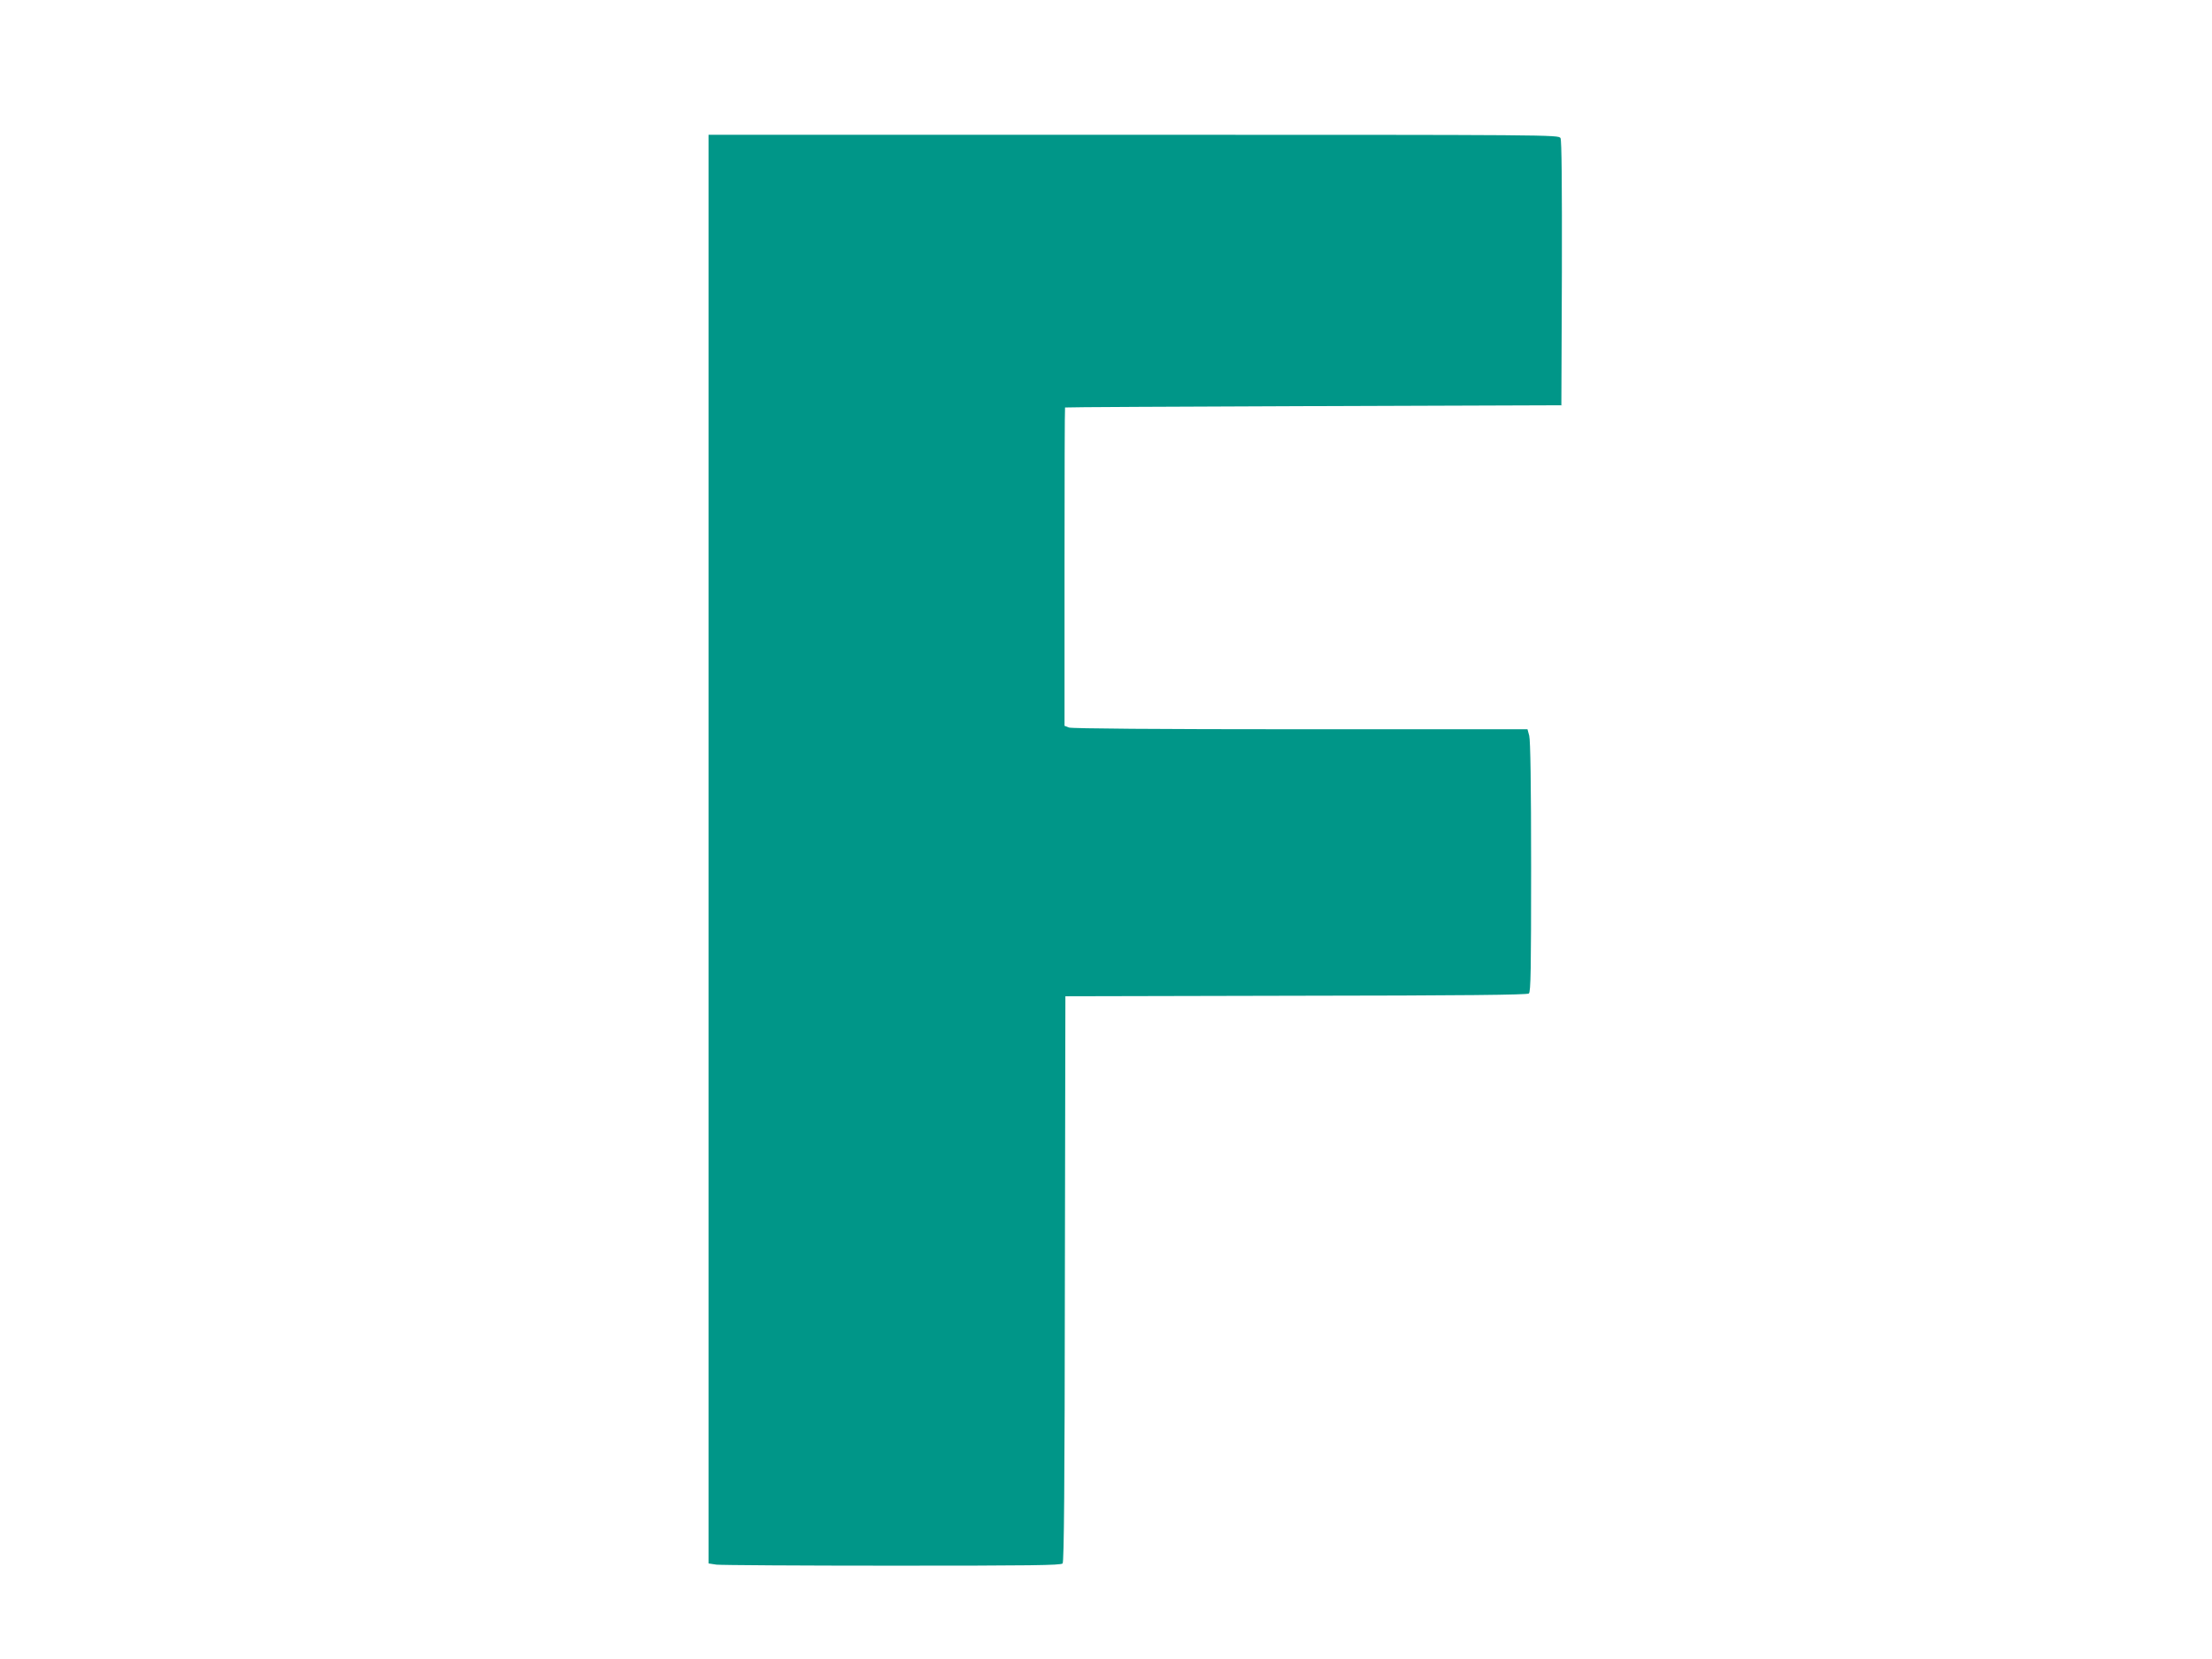
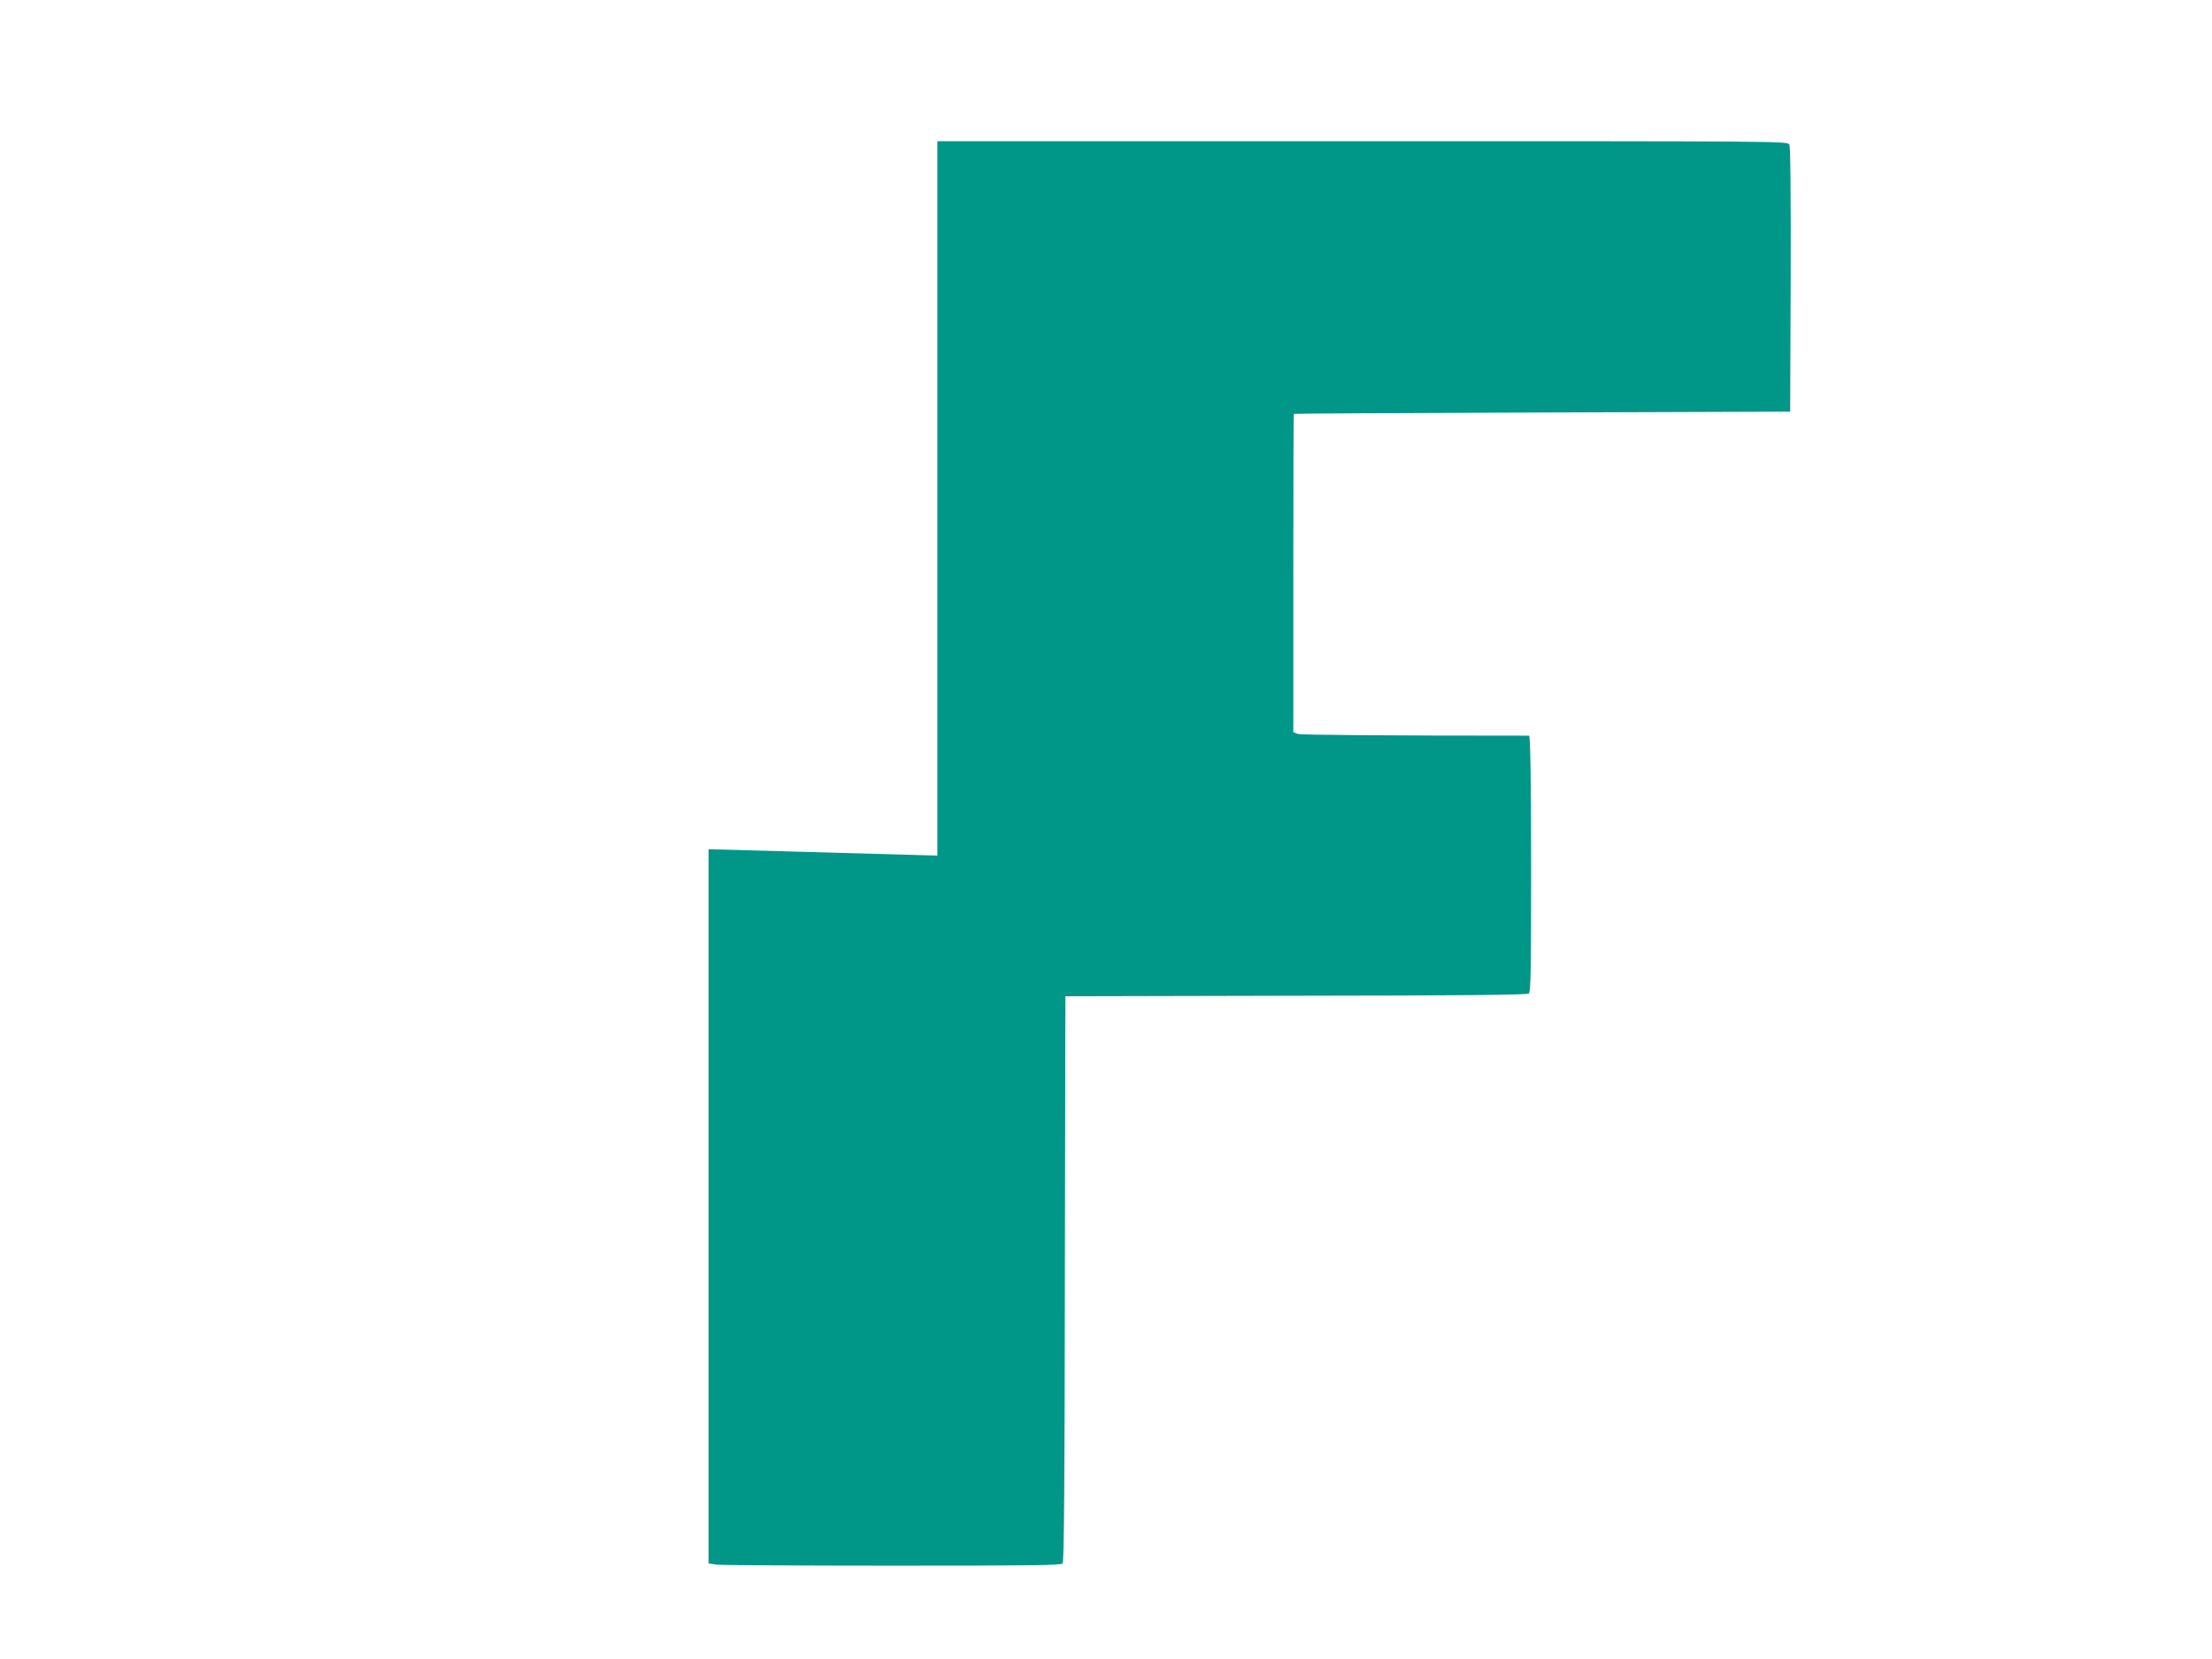
<svg xmlns="http://www.w3.org/2000/svg" version="1.0" width="1280pt" height="960pt" viewBox="0 0 1280 960" preserveAspectRatio="xMidYMid meet">
  <g transform="translate(0,960) scale(0.1,-0.1)" fill="#009688" stroke="none">
-     <path d="M4100 4686 l0 -4133 46 -7 c26 -3 484 -6 1019 -6 804 0 974 2 984 13 8 10 12 460 13 1648 l3 1634 1334 3 c966 1 1338 5 1348 13 11 9 13 140 13 733 0 469 -4 734 -11 759 l-10 37 -1314 0 c-829 0 -1323 4 -1339 10 l-26 10 0 920 c0 506 1 921 3 922 1 2 648 5 1437 8 l1435 5 3 763 c1 515 -1 769 -8 783 -11 19 -44 19 -2470 19 l-2460 0 0 -4134z" />
+     <path d="M4100 4686 l0 -4133 46 -7 c26 -3 484 -6 1019 -6 804 0 974 2 984 13 8 10 12 460 13 1648 l3 1634 1334 3 c966 1 1338 5 1348 13 11 9 13 140 13 733 0 469 -4 734 -11 759 c-829 0 -1323 4 -1339 10 l-26 10 0 920 c0 506 1 921 3 922 1 2 648 5 1437 8 l1435 5 3 763 c1 515 -1 769 -8 783 -11 19 -44 19 -2470 19 l-2460 0 0 -4134z" />
  </g>
</svg>